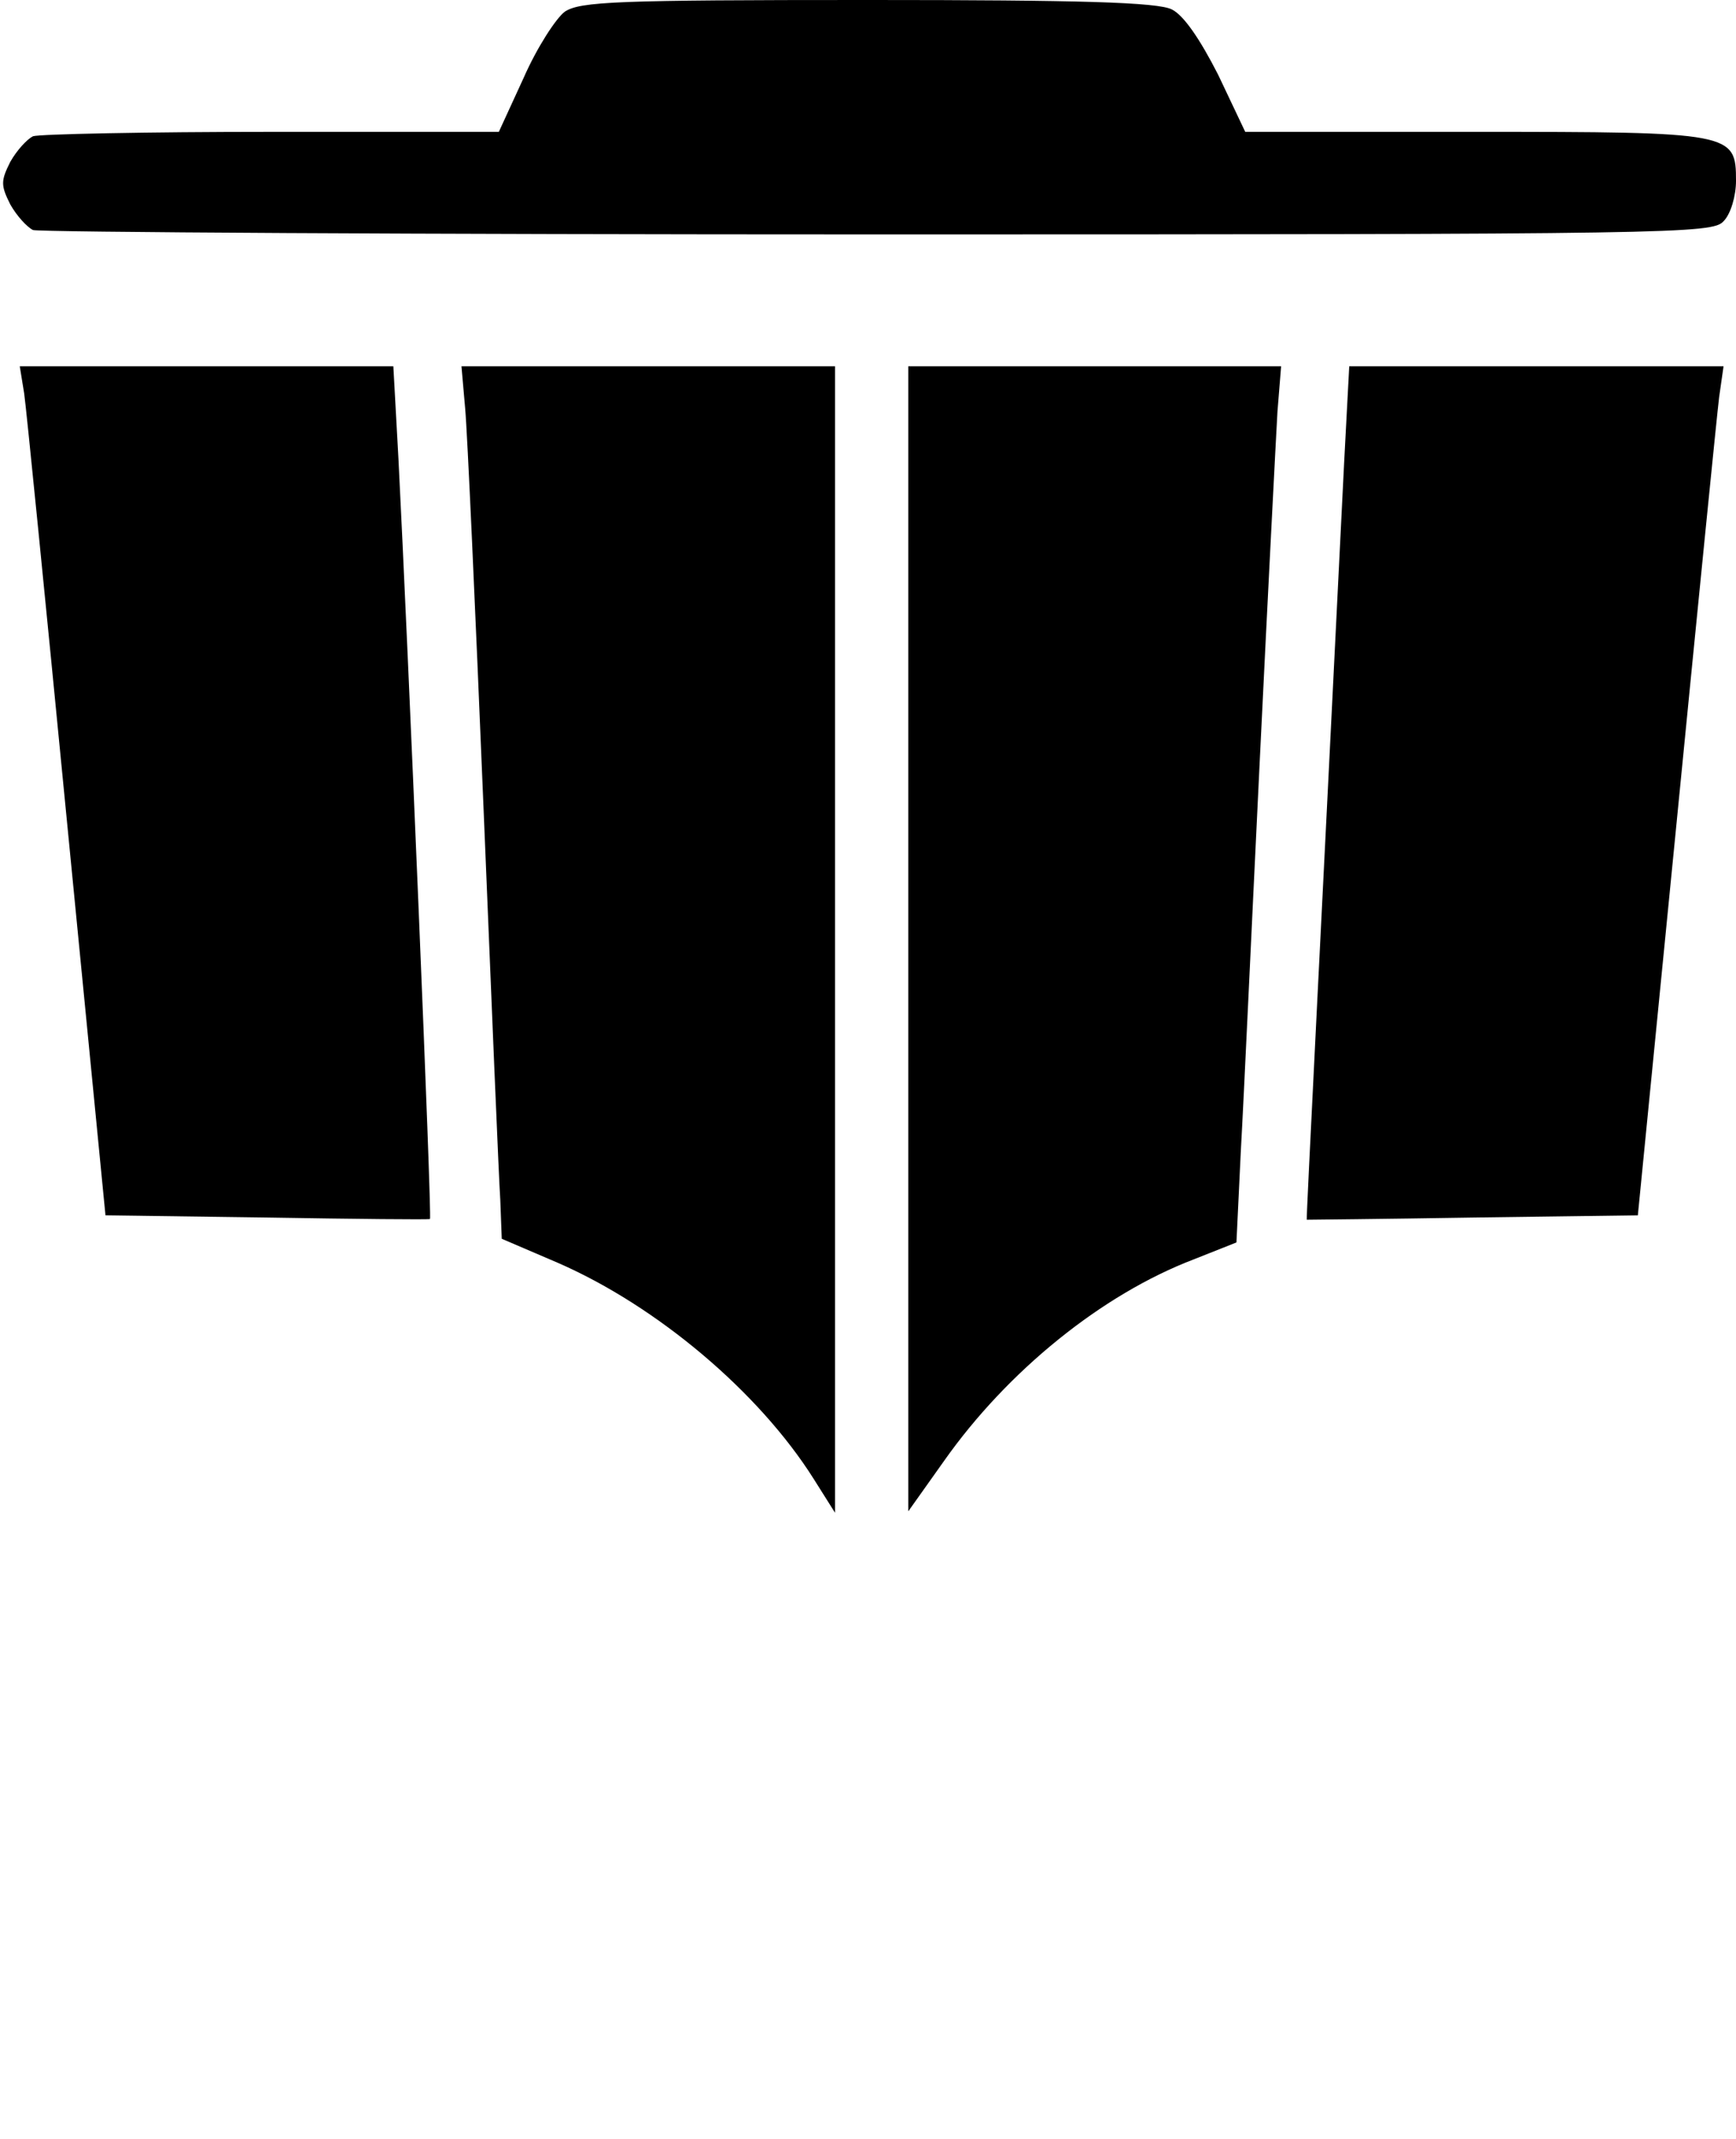
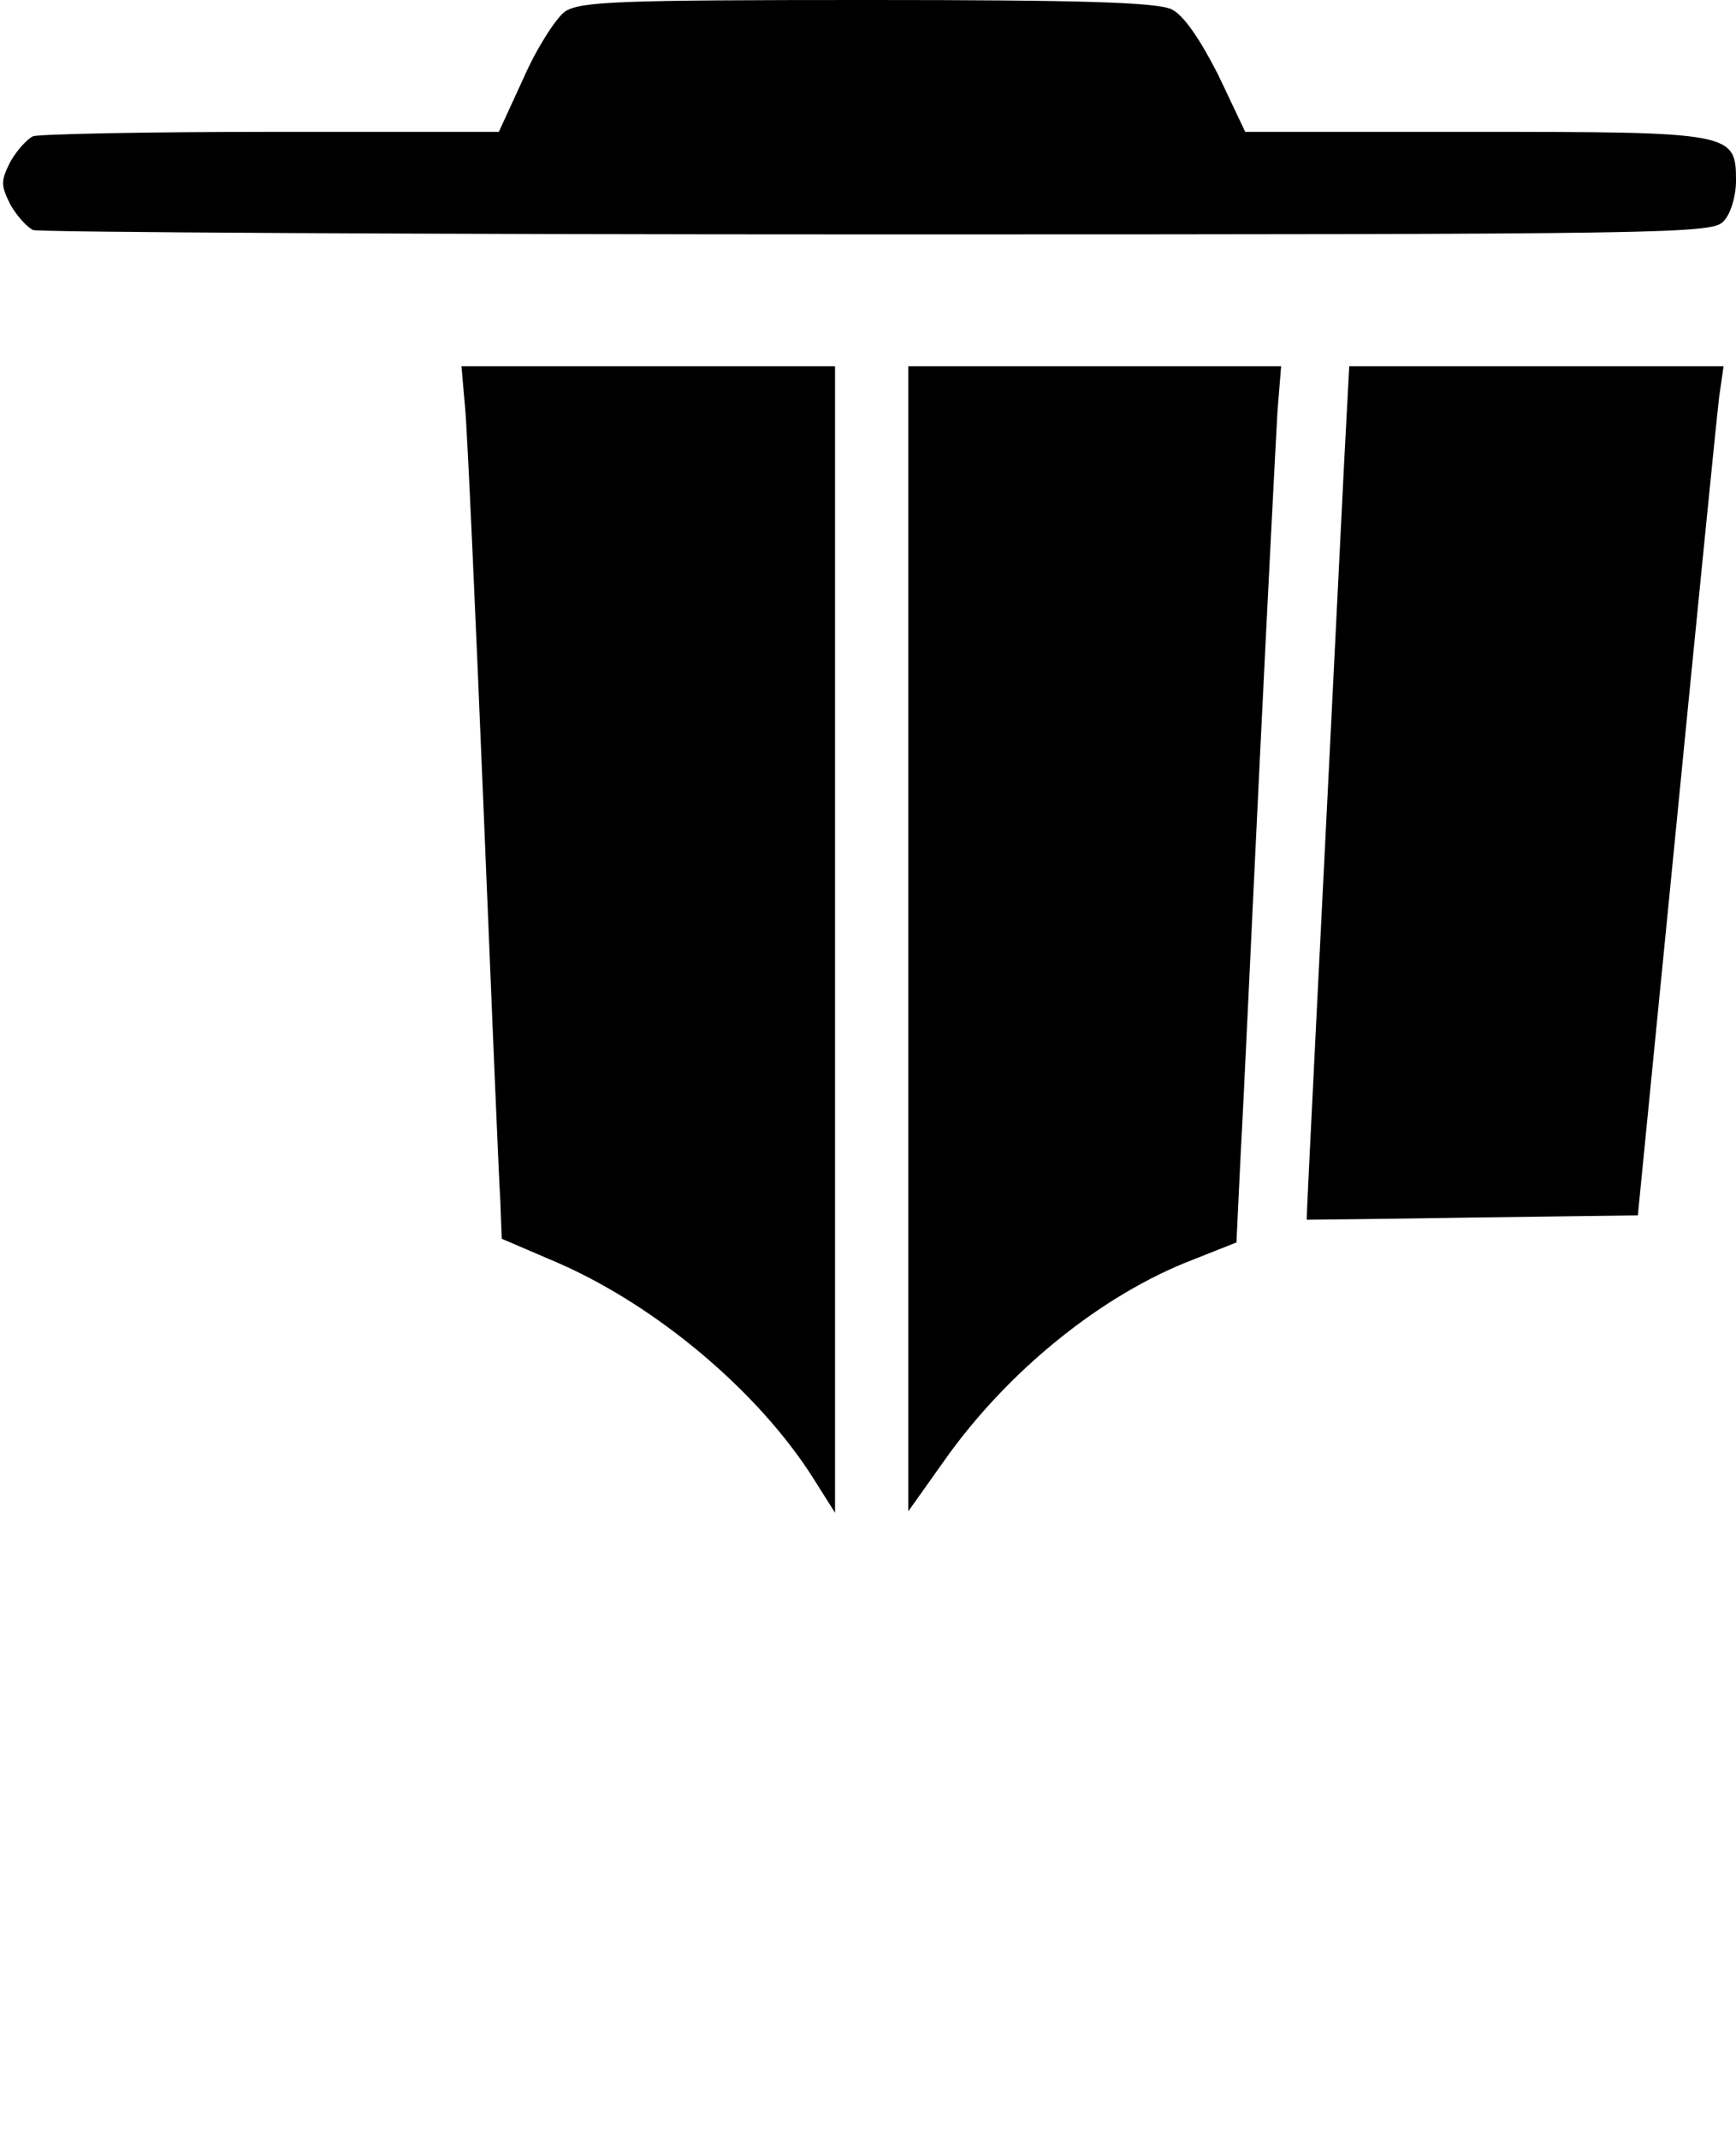
<svg xmlns="http://www.w3.org/2000/svg" version="1.0" width="237pt" height="292pt" viewBox="0 0 237 292" preserveAspectRatio="xMidYMid meet">
  <g transform="translate(0,292) scale(0.1,-0.1)" fill="#000000" stroke="none">
    <path d="M771 2904 c-12 -9 -38 -49 -56 -90 l-34 -74 -310 0 c-170 0 -317 -3 -326 -6 -8 -4 -22 -19 -31 -35 -13 -26 -13 -32 0 -58 9 -16 23 -31 31 -35 9 -3 529 -6 1154 -6 1090 0 1139 1 1154 18 10 10 17 35 17 55 0 66 -4 67 -357 67 l-313 0 -37 78 c-25 49 -47 81 -63 89 -19 10 -126 13 -415 13 -343 0 -393 -2 -414 -16z" />
-     <path d="M33 2383 c3 -21 29 -282 58 -580 l53 -542 221 -3 c121 -2 221 -3 222 -2 3 1 -30 783 -43 1037 l-7 127 -255 0 -255 0 6 -37z" />
    <path d="M635 2363 c3 -32 14 -276 25 -543 11 -267 21 -509 23 -538 l2 -53 77 -33 c135 -59 274 -176 349 -295 l29 -46 0 783 0 782 -255 0 -255 0 5 -57z" />
    <path d="M1240 1638 l0 -781 49 69 c86 122 215 227 341 275 l58 23 6 125 c4 70 15 311 26 536 11 226 22 438 24 473 l5 62 -254 0 -255 0 0 -782z" />
    <path d="M1835 2288 c-32 -646 -52 -1033 -51 -1033 1 0 103 1 227 3 l225 3 53 537 c29 295 55 556 58 580 l6 42 -256 0 -255 0 -7 -132z" />
  </g>
</svg>